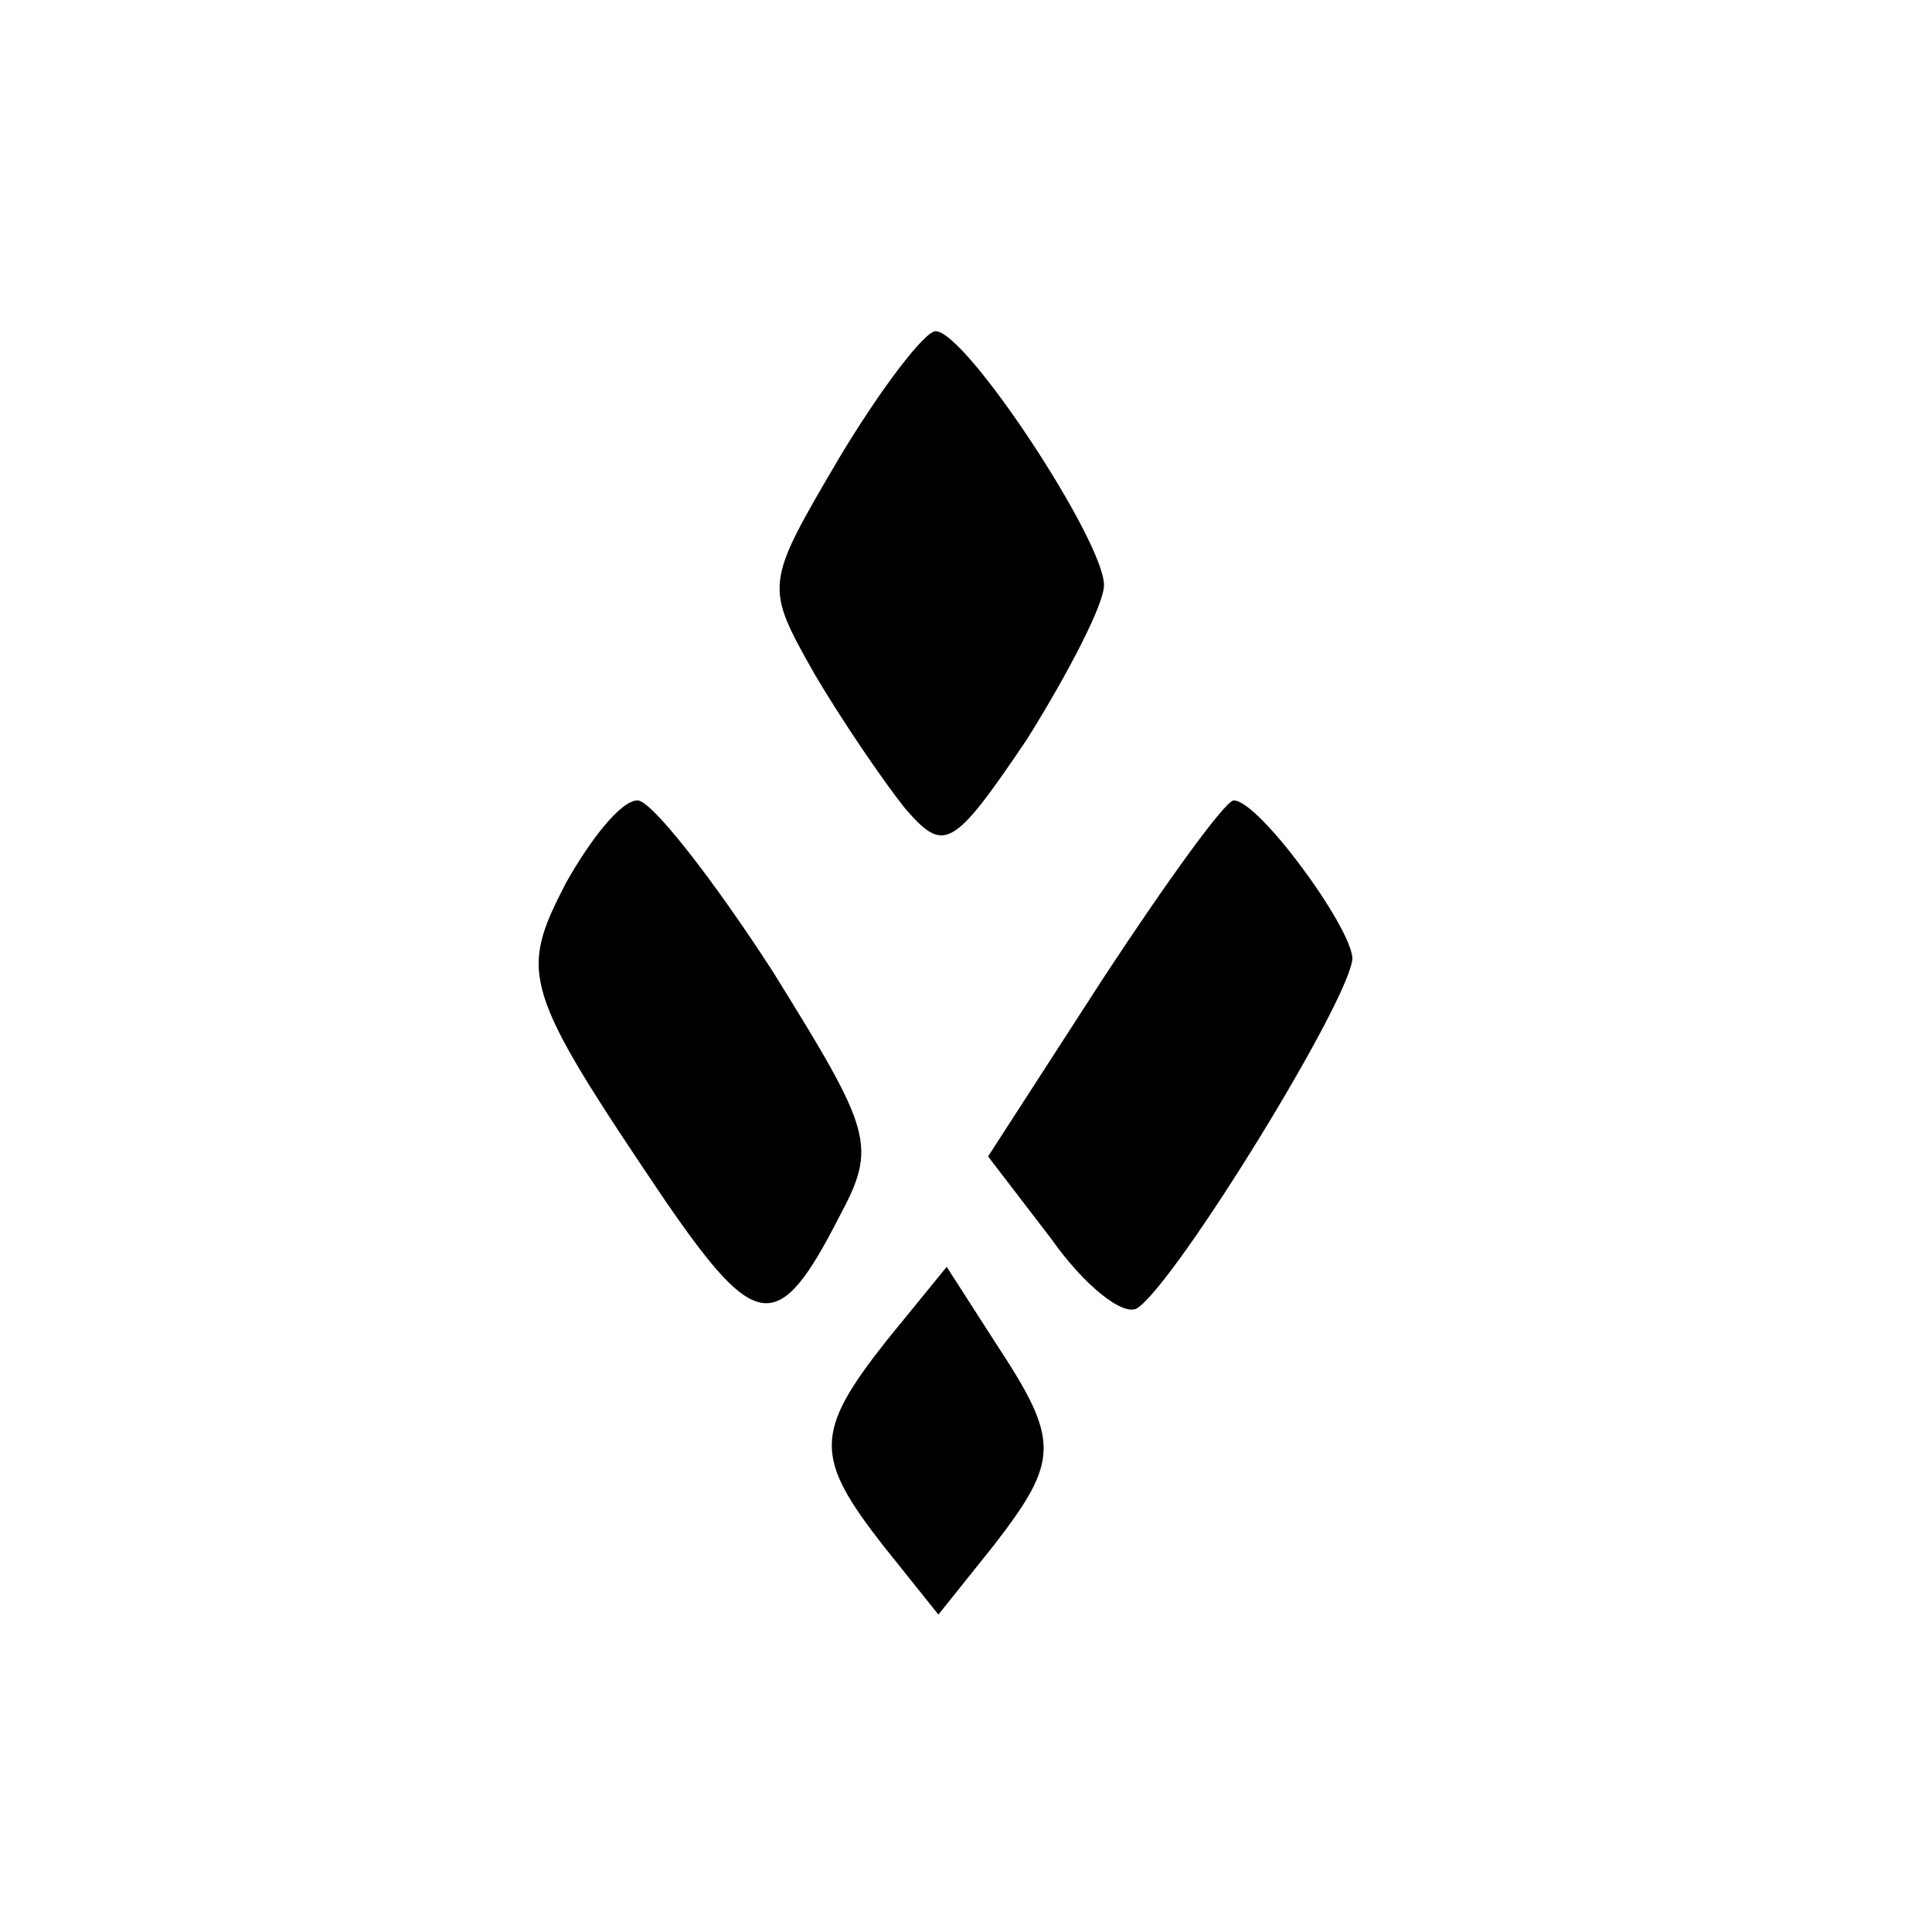
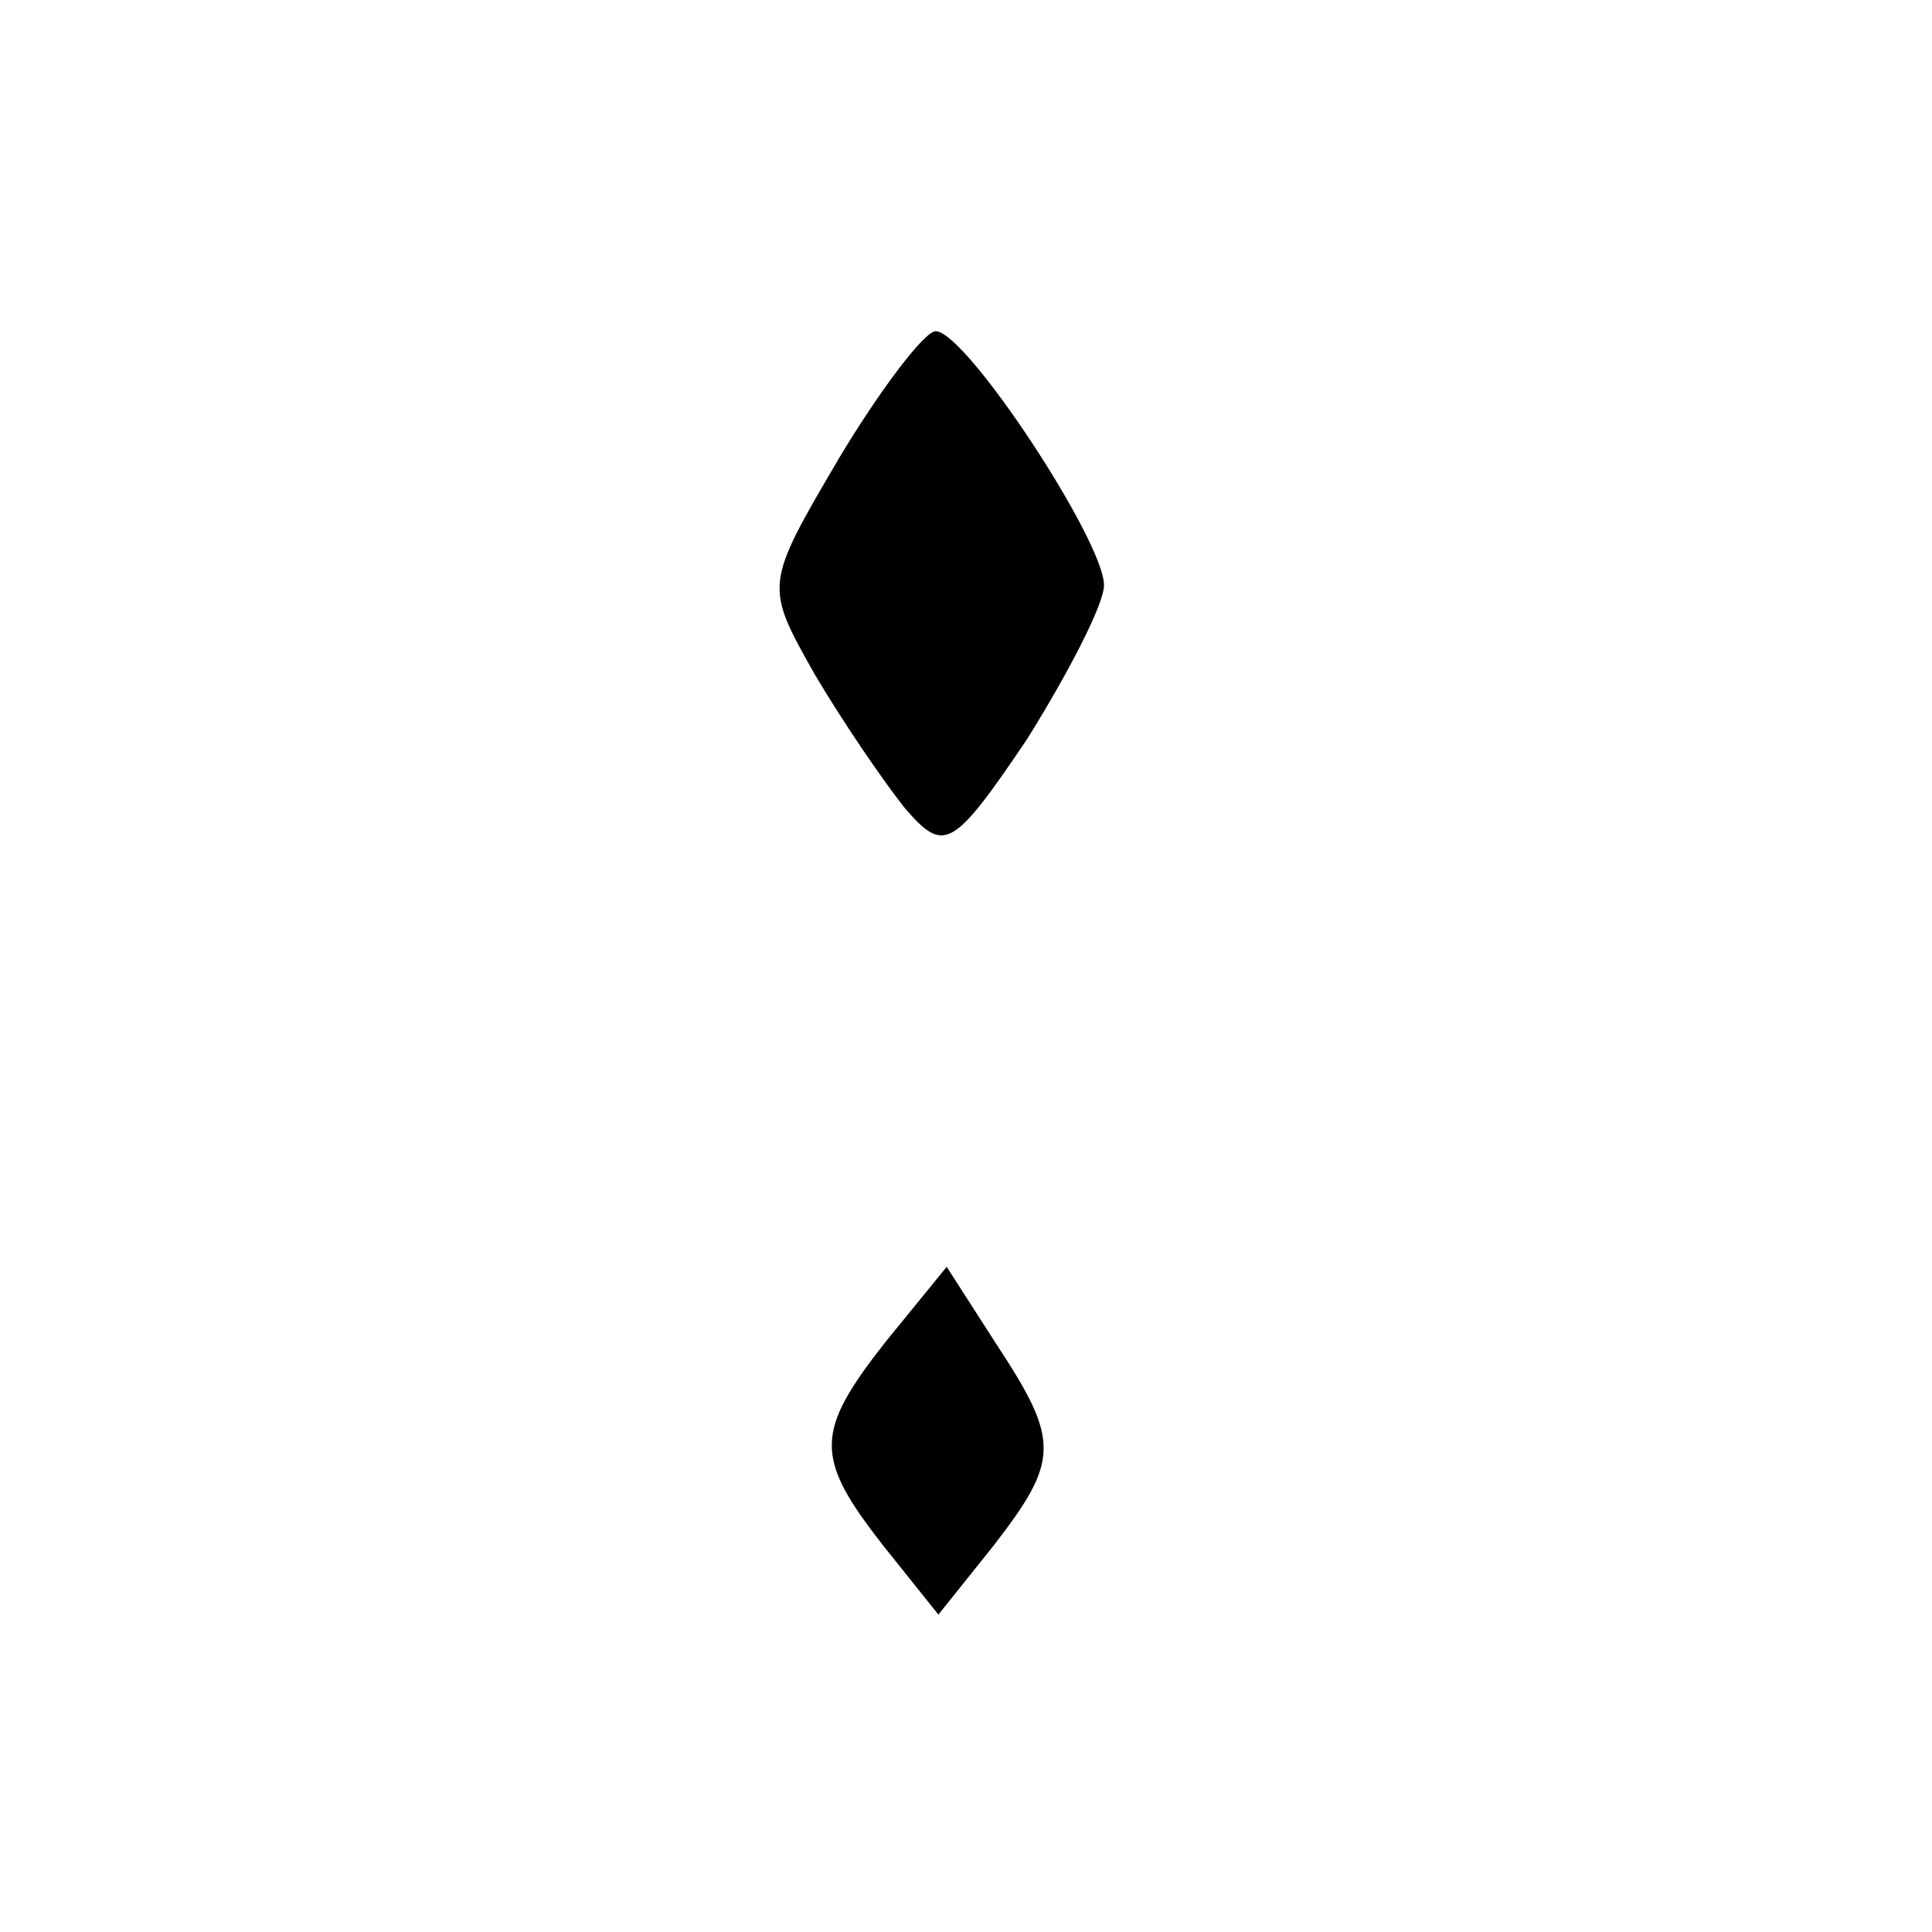
<svg xmlns="http://www.w3.org/2000/svg" version="1.0" width="70pt" height="70pt" viewBox="0 0 70 70" preserveAspectRatio="xMidYMid meet">
  <g transform="translate(0,70) scale(0.1,-0.1)" fill="#000000" stroke="none">
    <path d="M304 534 c-27 -46 -27 -46 -9 -78 10 -17 25 -39 33 -49 14 -16 17 -15 44 25 15 24 28 49 28 56 0 16 -50 92 -61 92 -4 0 -20 -21 -35 -46z" />
-     <path d="M205 380 c-17 -33 -16 -38 36 -115 33 -48 41 -49 63 -6 14 26 12 31 -24 89 -22 34 -44 62 -49 62 -6 0 -17 -14 -26 -30z" />
-     <path d="M400 346 l-42 -65 23 -30 c12 -17 26 -28 31 -25 14 9 78 113 78 127 -1 12 -34 57 -43 57 -3 0 -24 -29 -47 -64z" />
    <path d="M321 214 c-26 -33 -26 -42 -1 -74 l20 -25 20 25 c24 31 24 38 1 73 l-18 28 -22 -27z" />
  </g>
</svg>